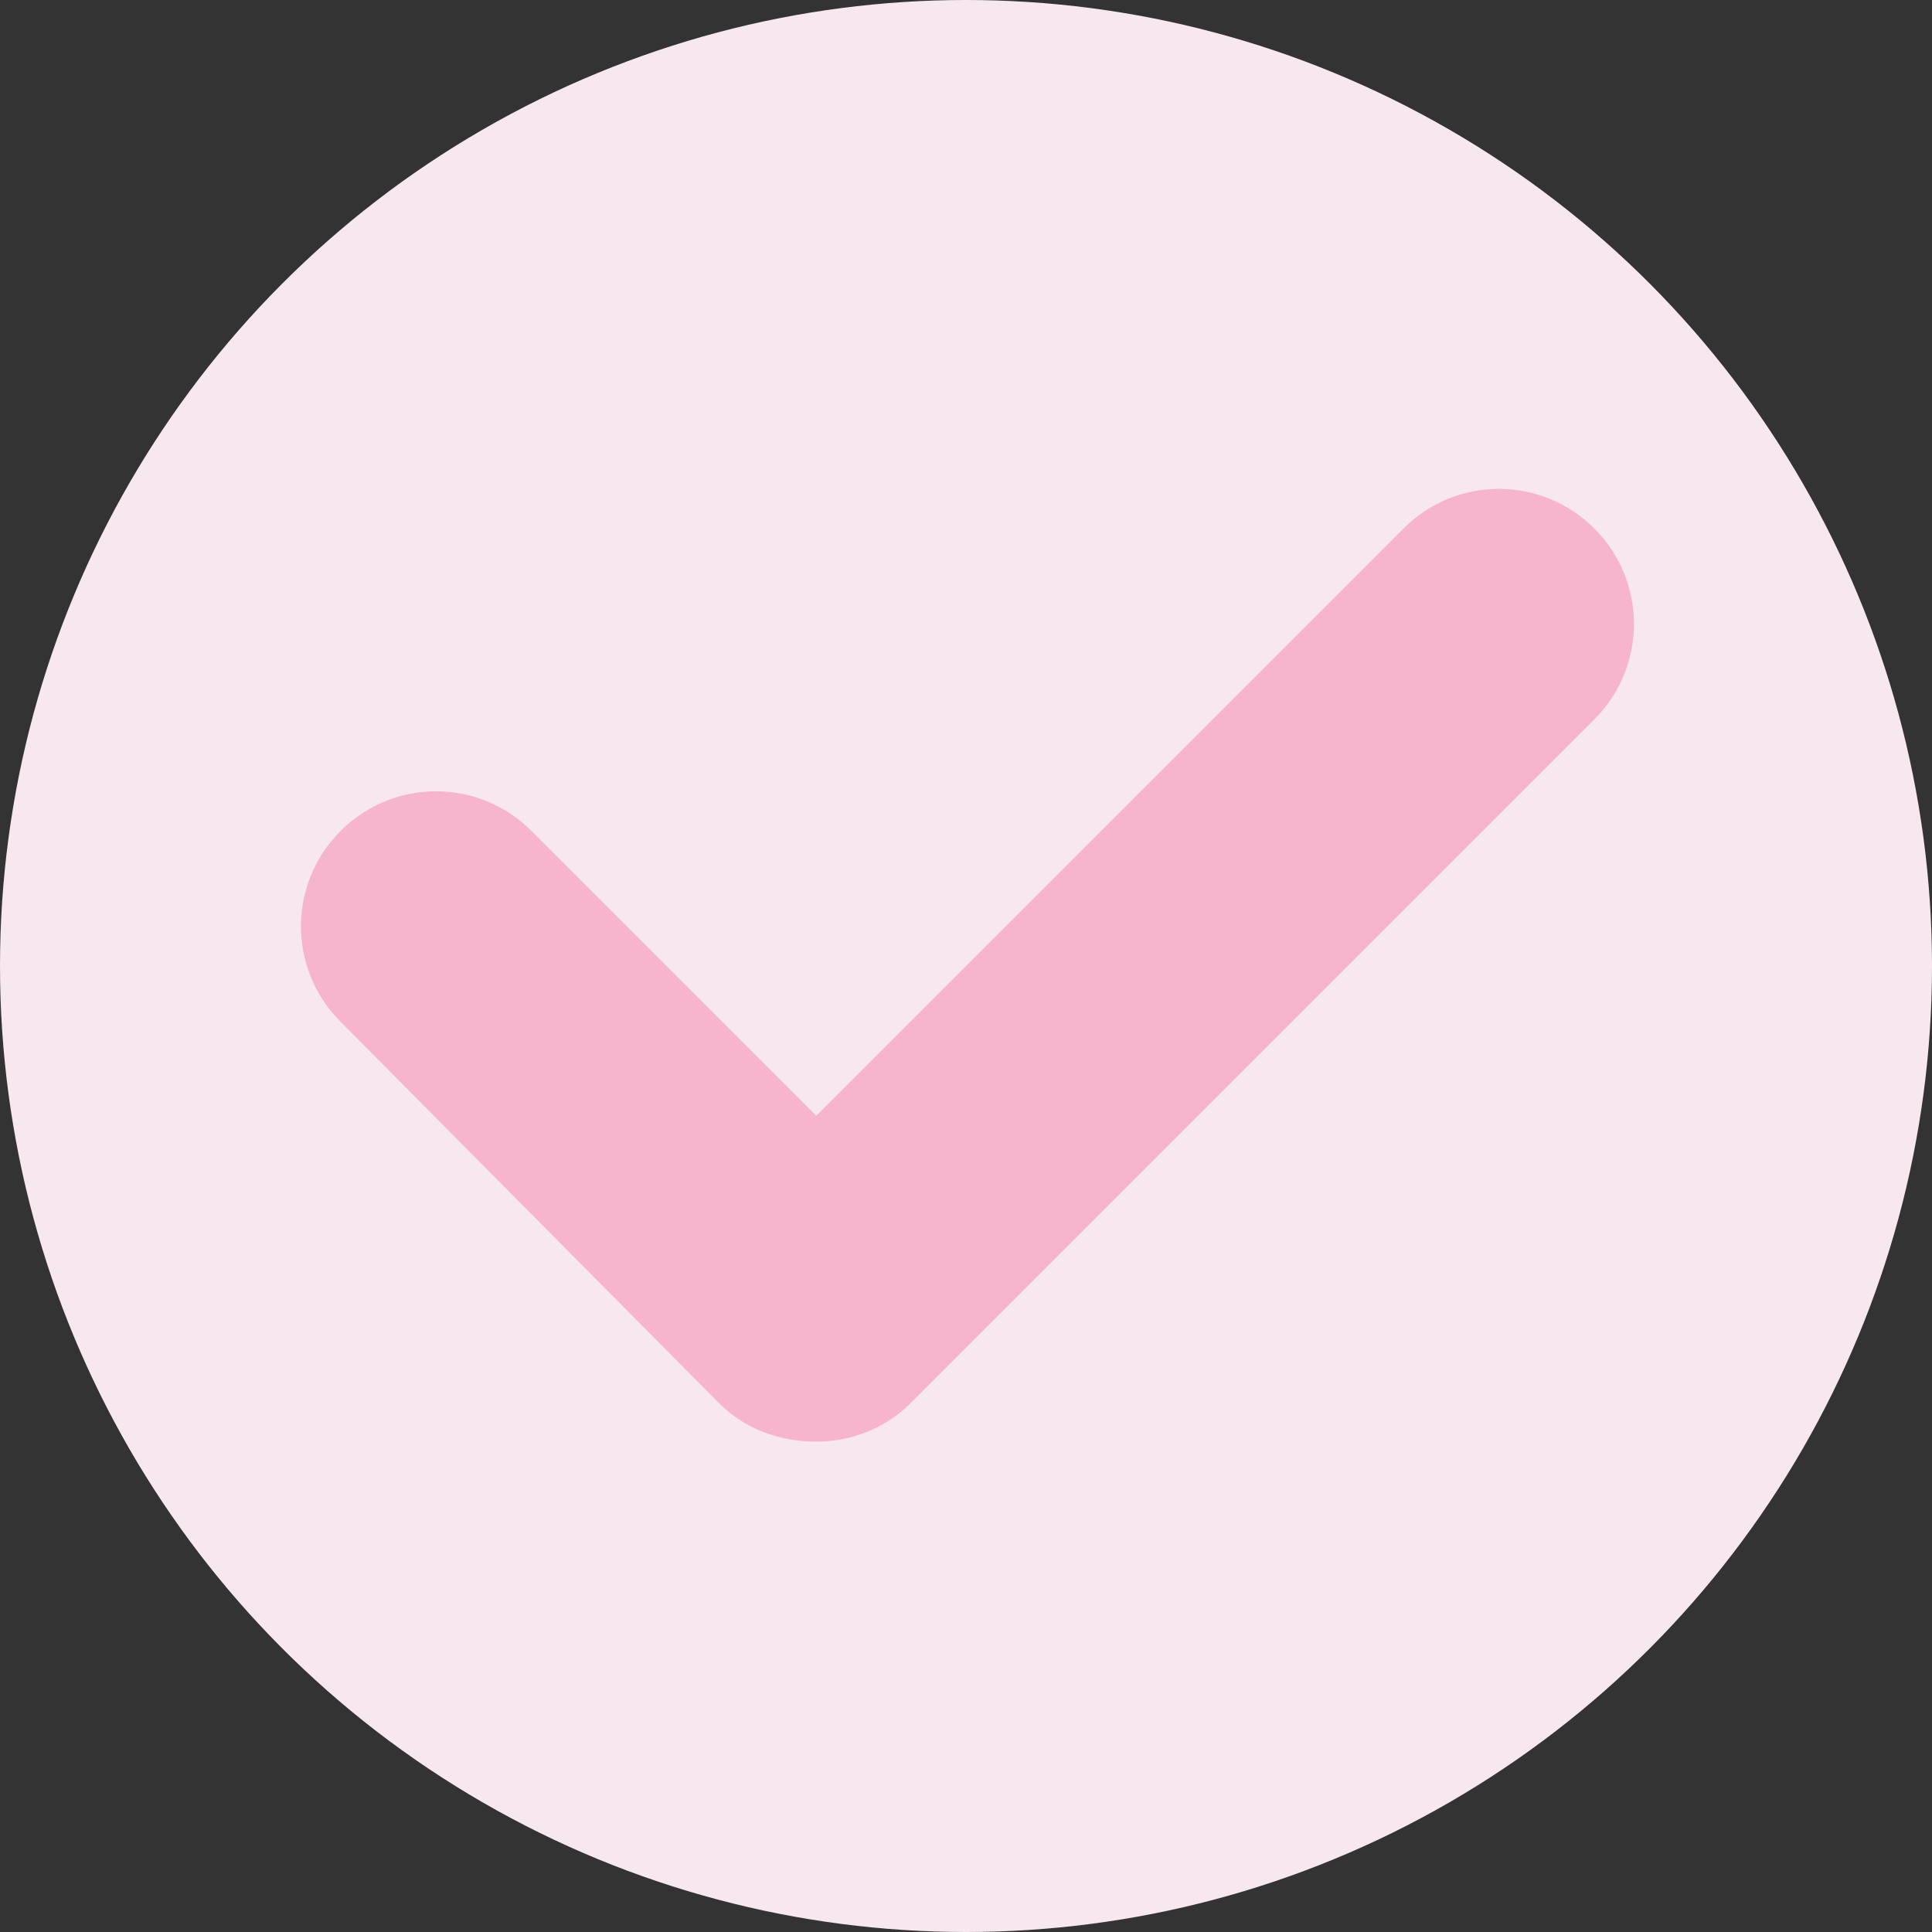
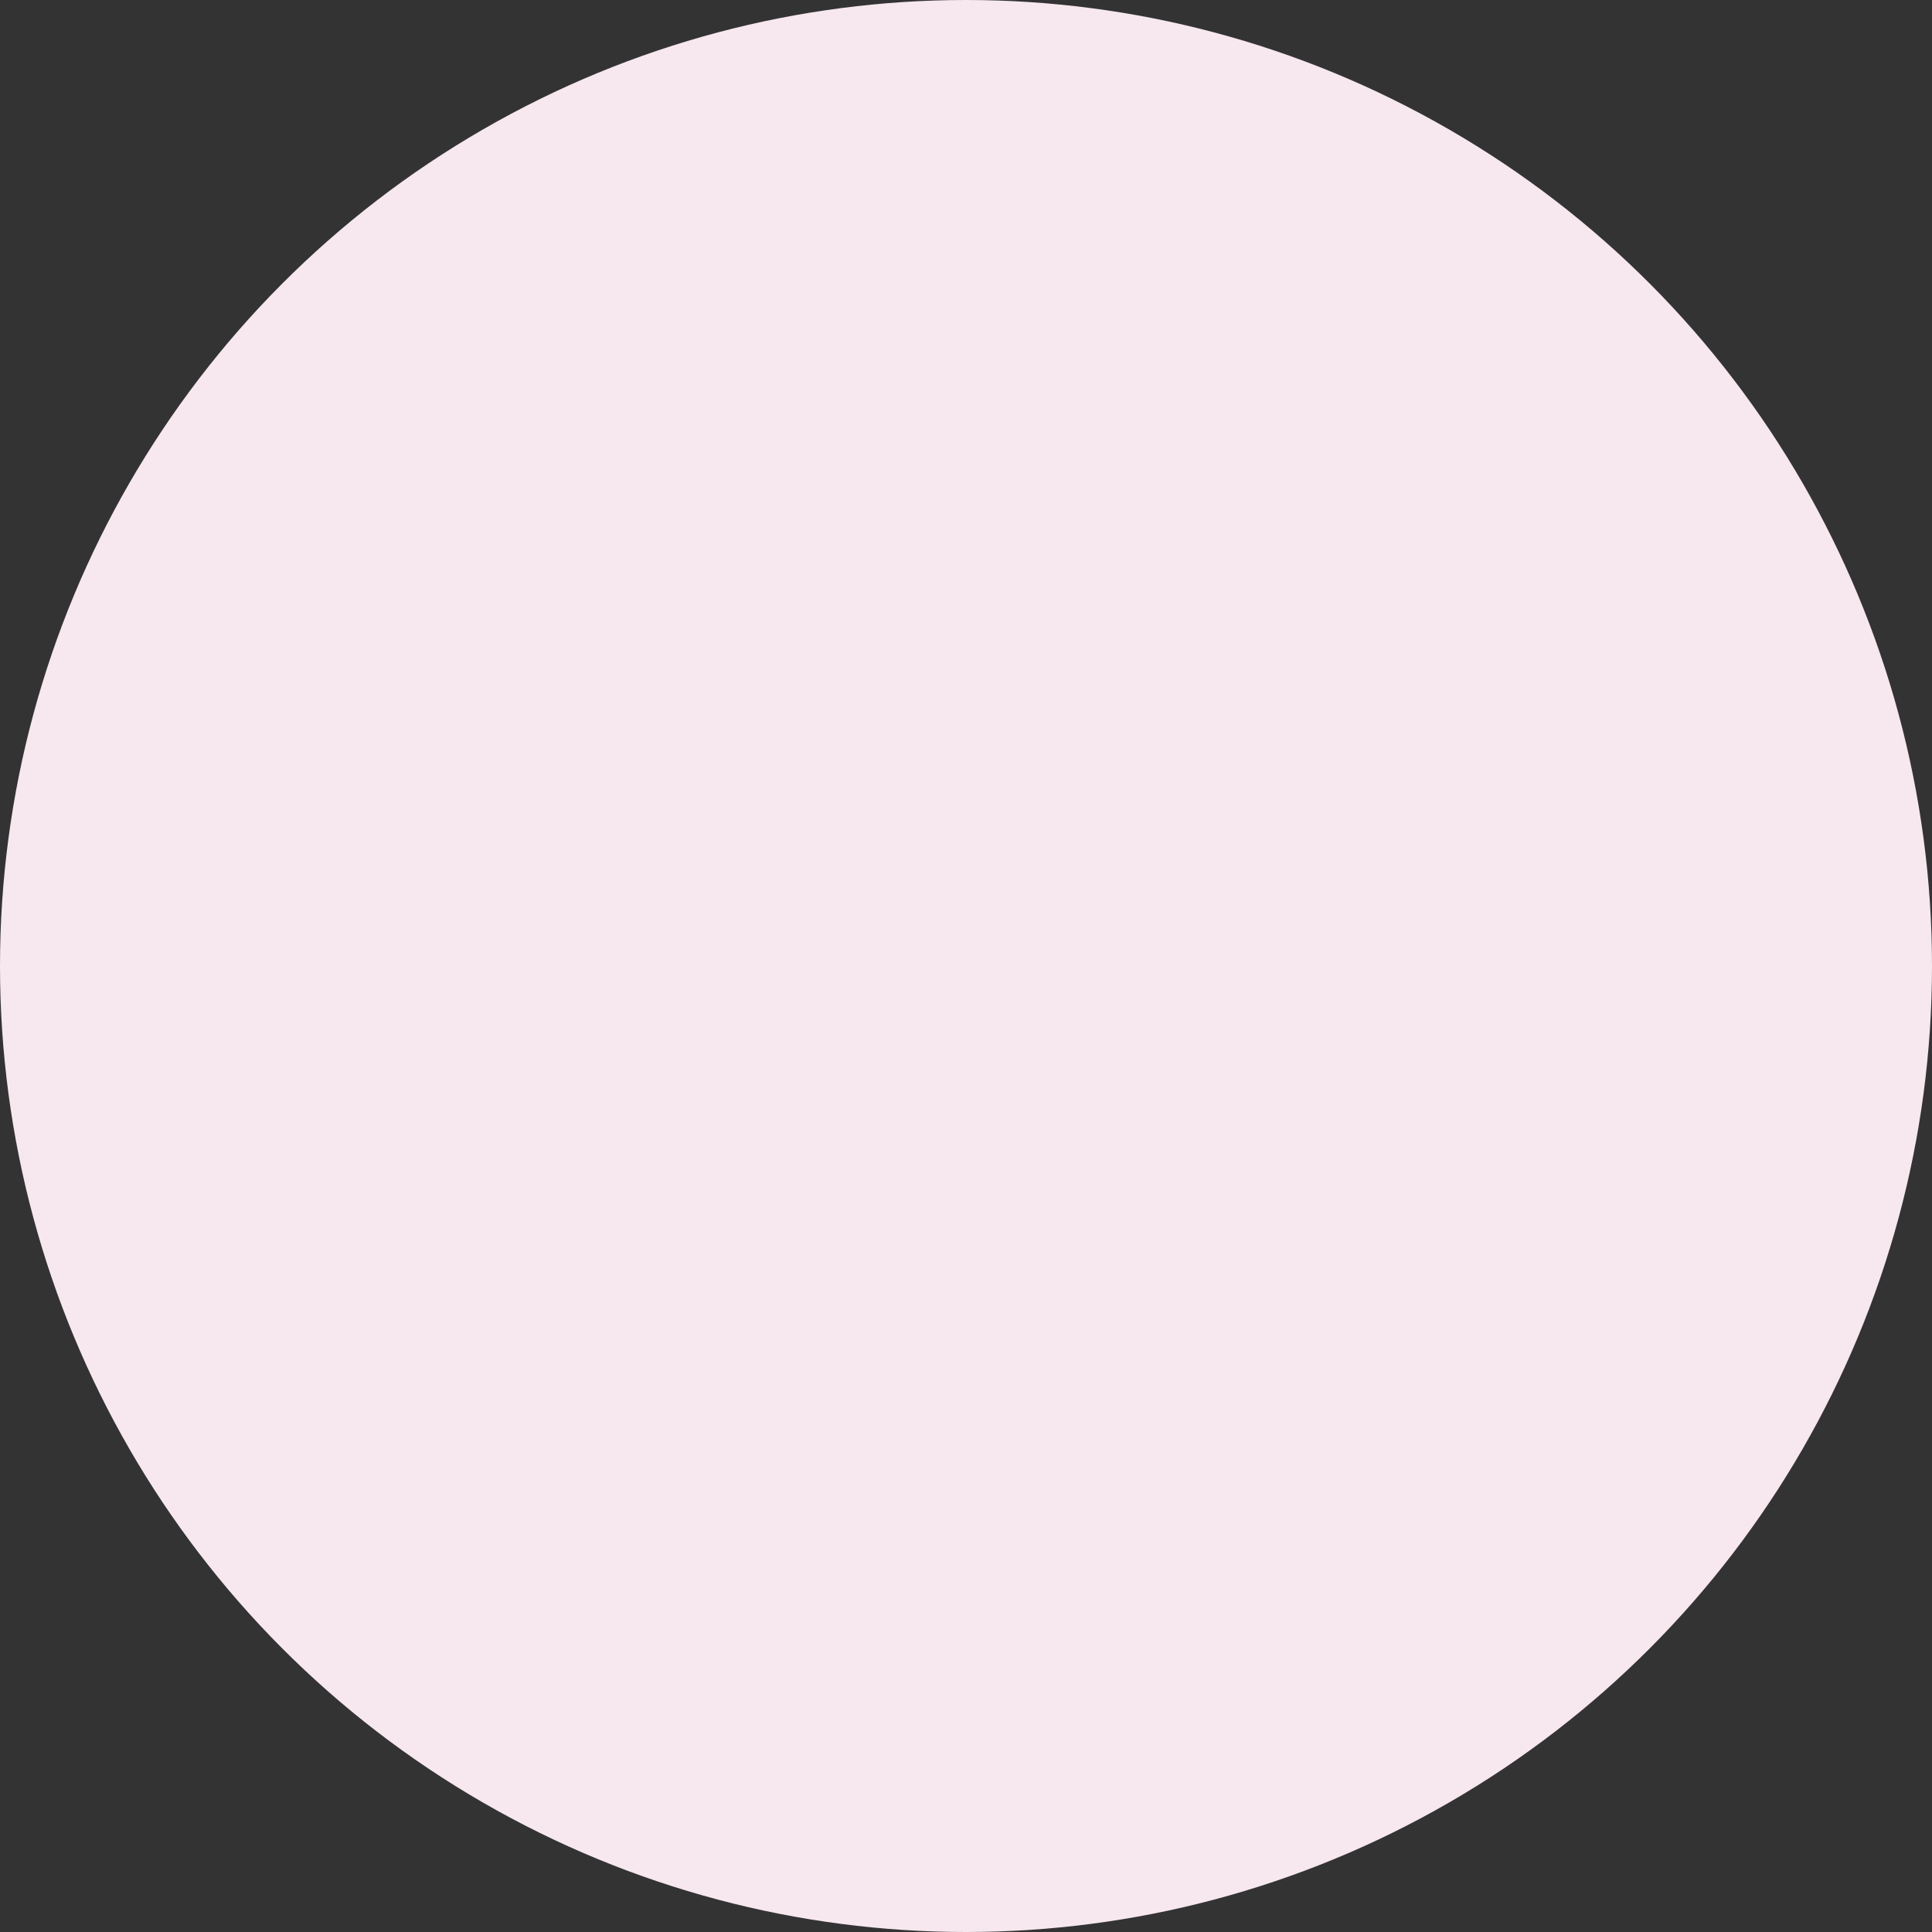
<svg xmlns="http://www.w3.org/2000/svg" version="1.1" id="Layer_1" x="0px" y="0px" viewBox="0 0 65.8 65.8" style="enable-background:new 0 0 65.8 65.8;" xml:space="preserve">
  <rect x="0" y="0" width="65.8" height="65.8" fill="#333333" stroke="none" />
  <style type="text/css">
	.st0{fill:#F7E7EF;}
	.st1{fill:#F7B5CD;}
</style>
  <circle class="st0" cx="32.9" cy="32.9" r="32.9" />
-   <path class="st1" d="M27.8,49.1c-1.2,0-2.4-0.4-3.3-1.3l-12.9-13c-1.8-1.8-1.8-4.7,0-6.5s4.7-1.8,6.5,0l9.7,9.7l20-20  c1.8-1.8,4.7-1.8,6.5,0s1.8,4.7,0,6.5L31,47.8C30.1,48.7,28.9,49.1,27.8,49.1z" />
</svg>